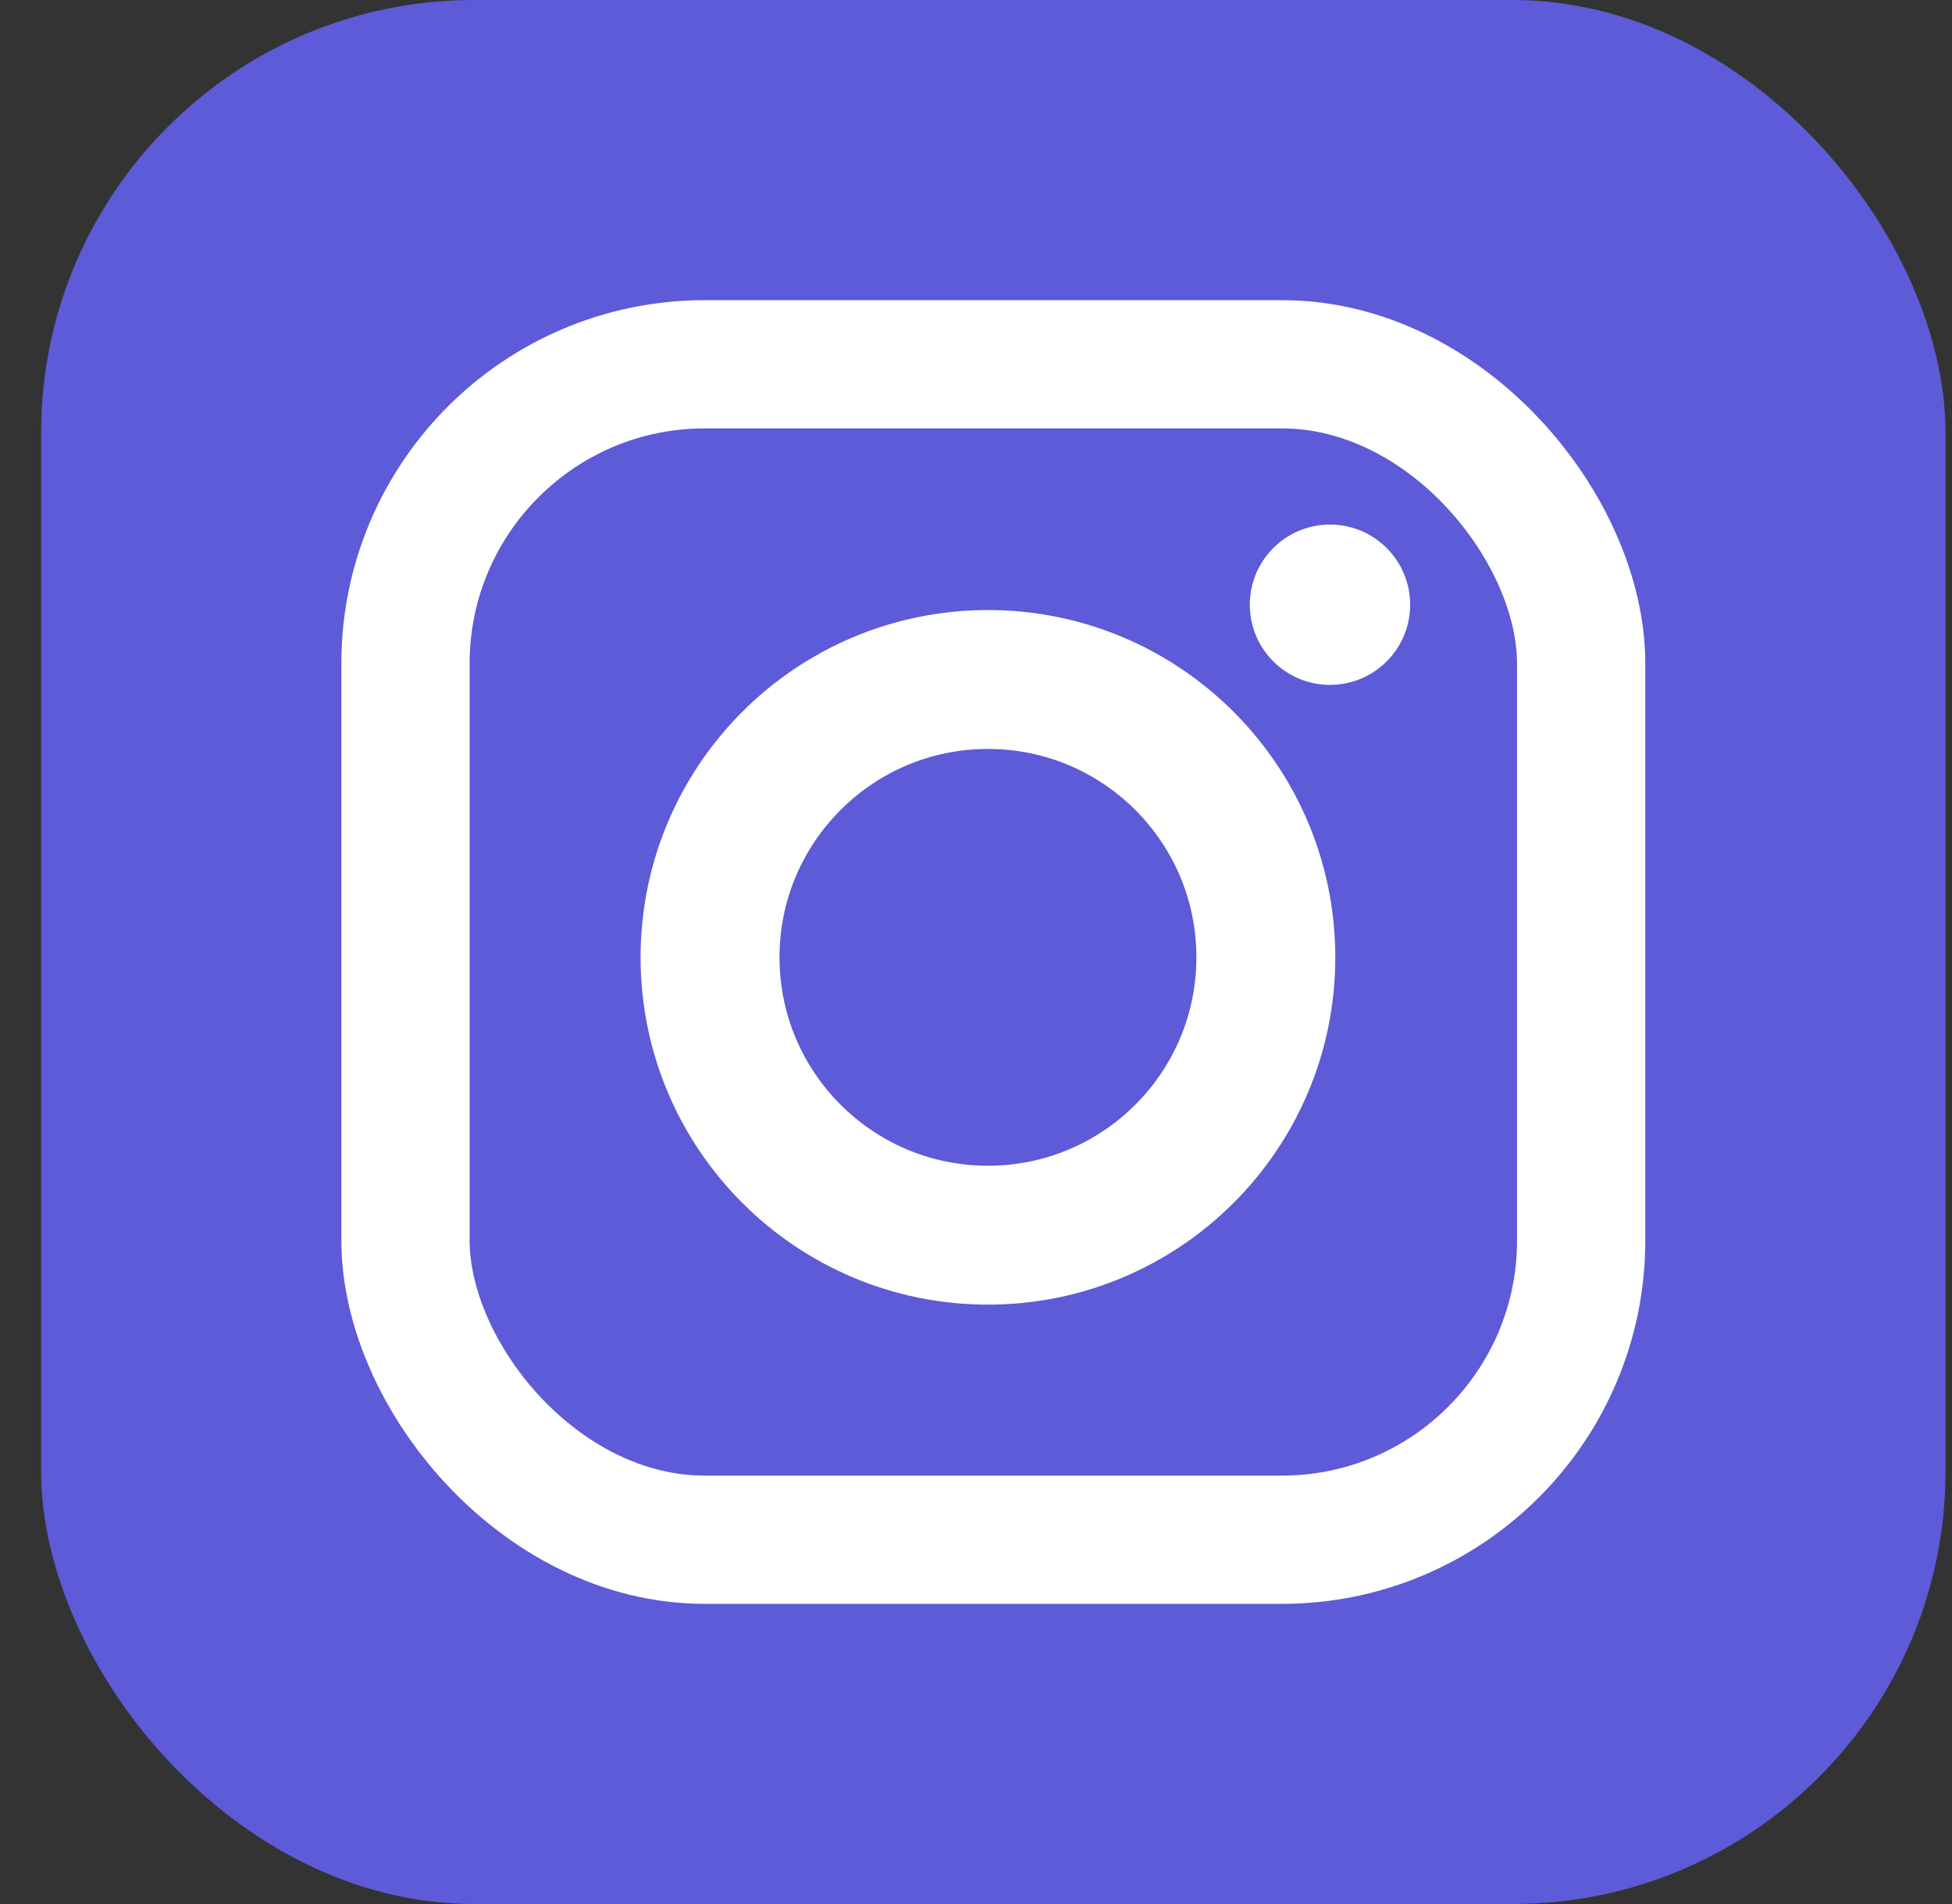
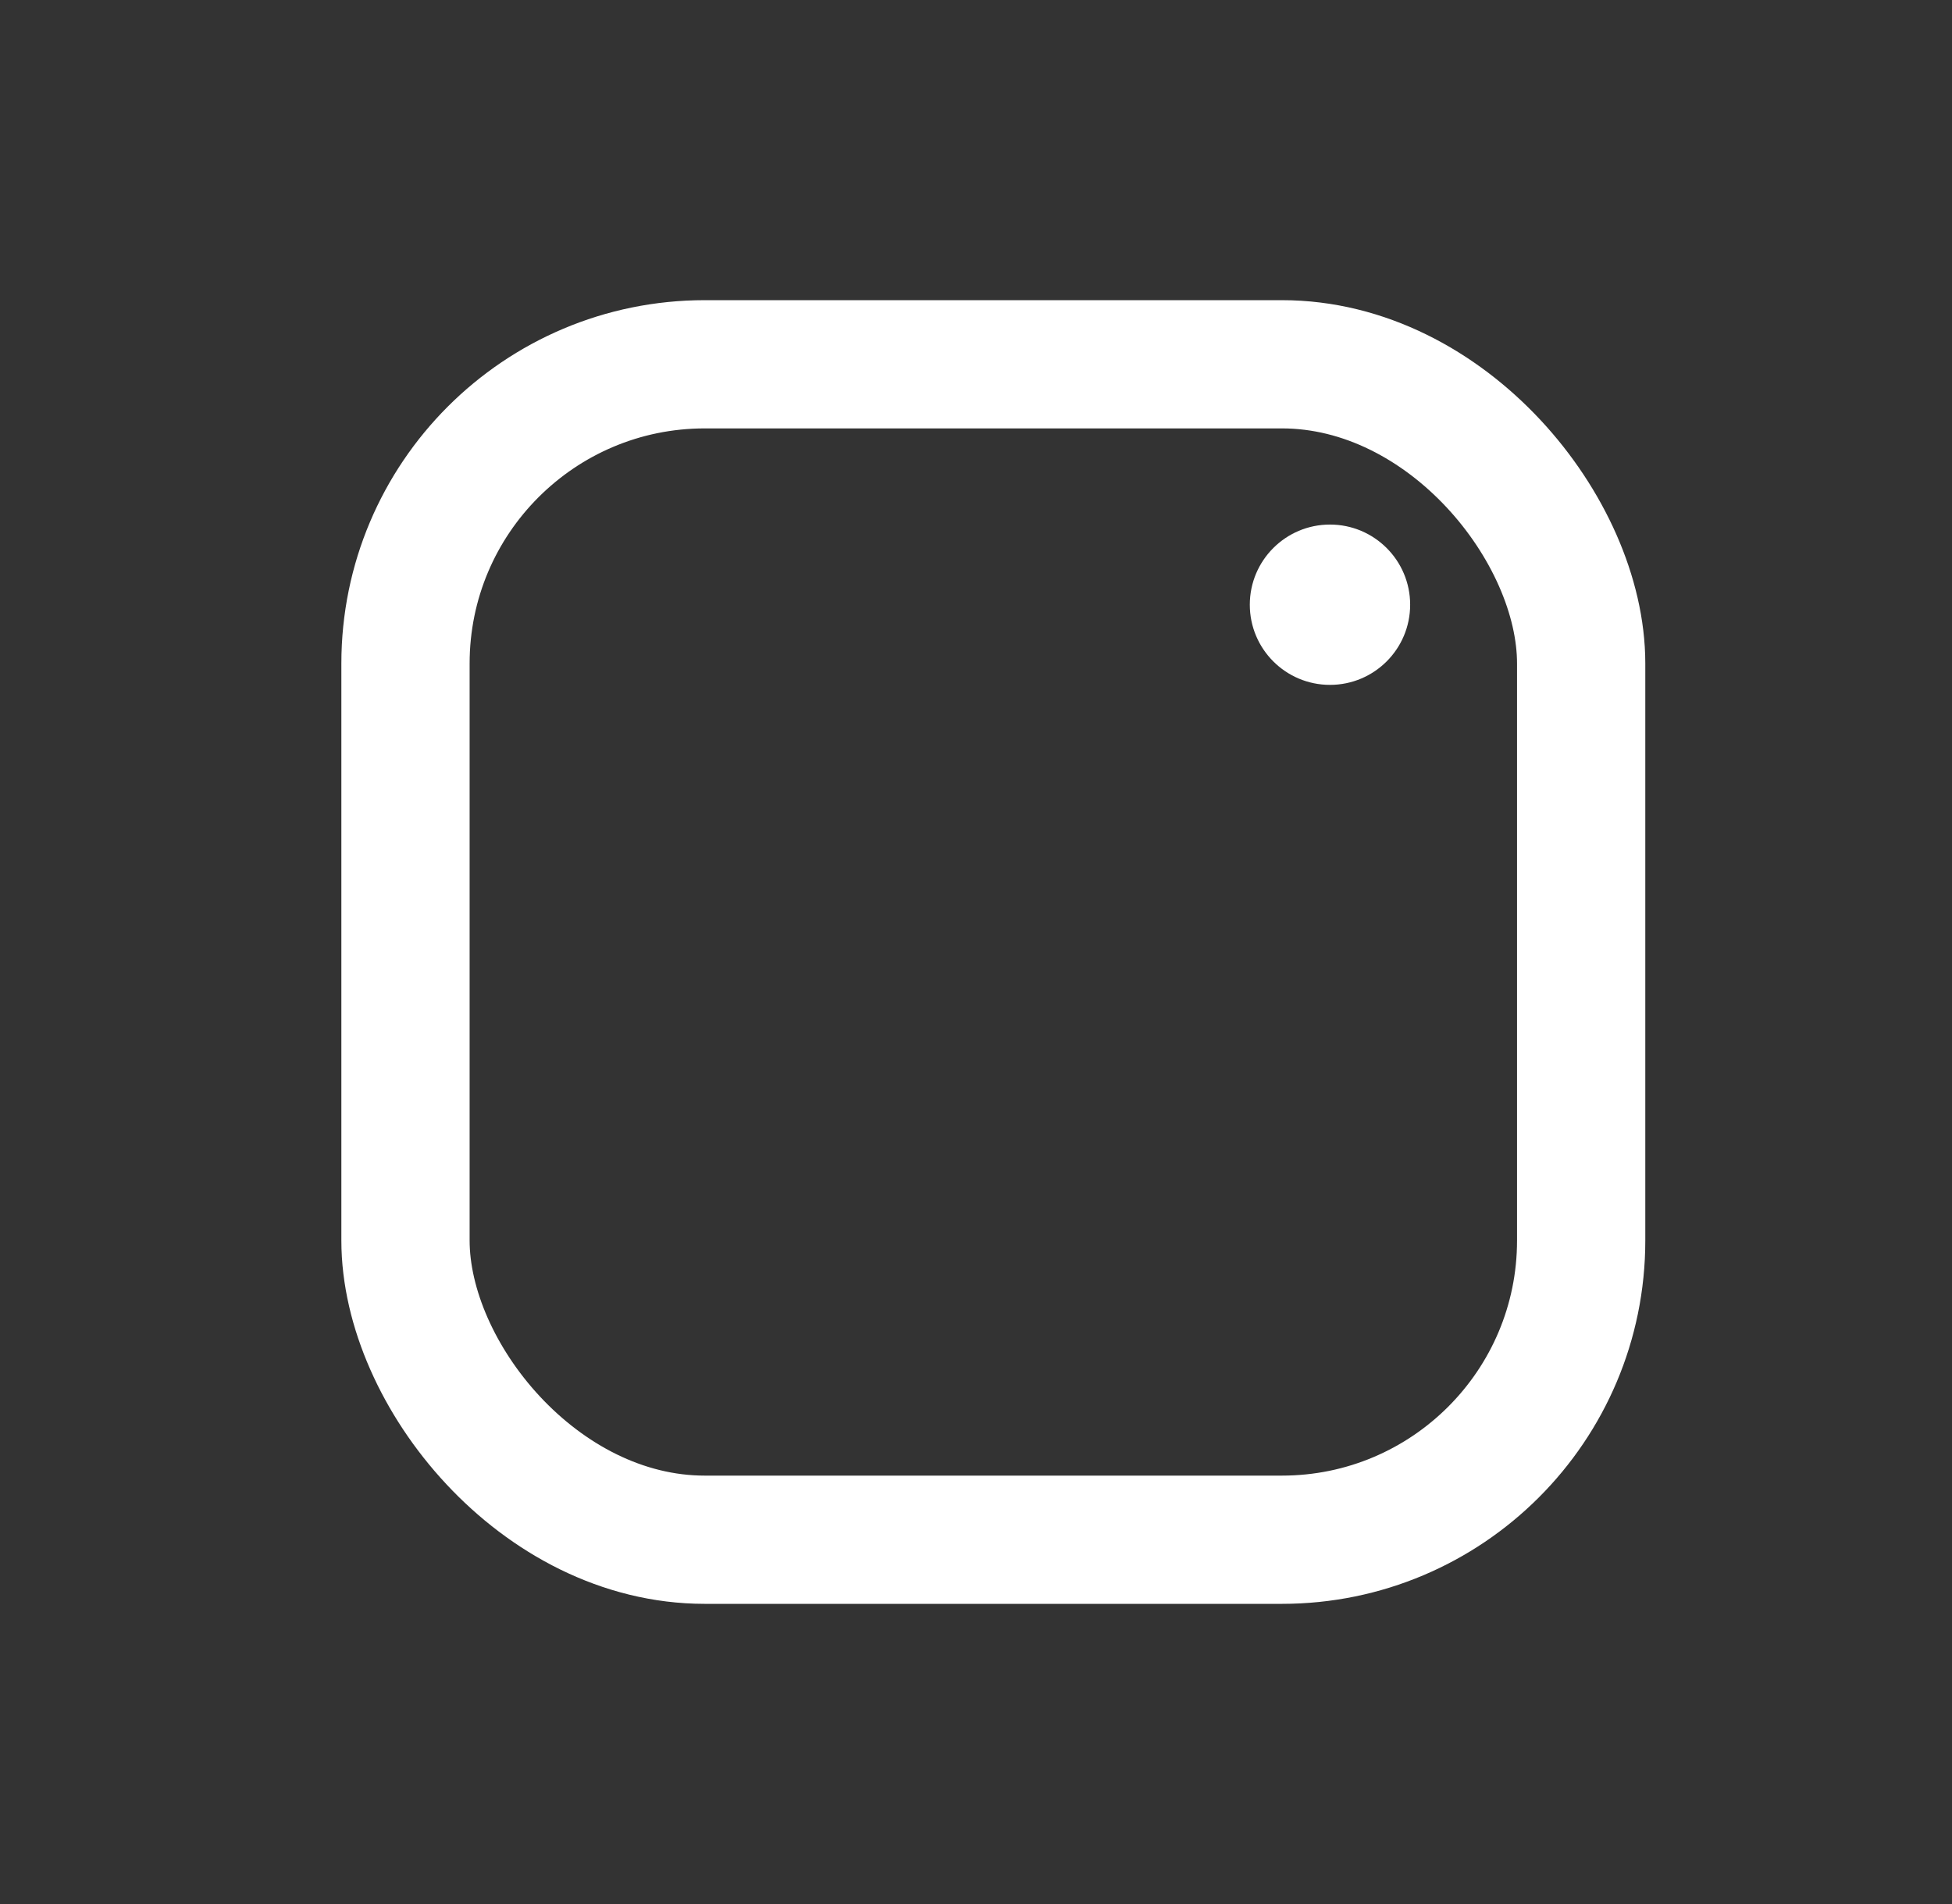
<svg xmlns="http://www.w3.org/2000/svg" width="41" height="40" viewBox="0 0 41 40" fill="none">
  <rect x="0" y="0" width="41" height="40" fill="#333333" stroke="none" />
-   <rect x="0.864" width="40" height="40" rx="9.091" fill="#5D5BD8" />
  <rect x="8.517" y="7.653" width="24.694" height="24.694" rx="6.286" stroke="white" stroke-width="2.694" />
  <circle cx="27.935" cy="12.704" r="1.684" fill="white" />
-   <circle cx="20.751" cy="20.112" r="5.837" stroke="white" stroke-width="2.918" />
</svg>